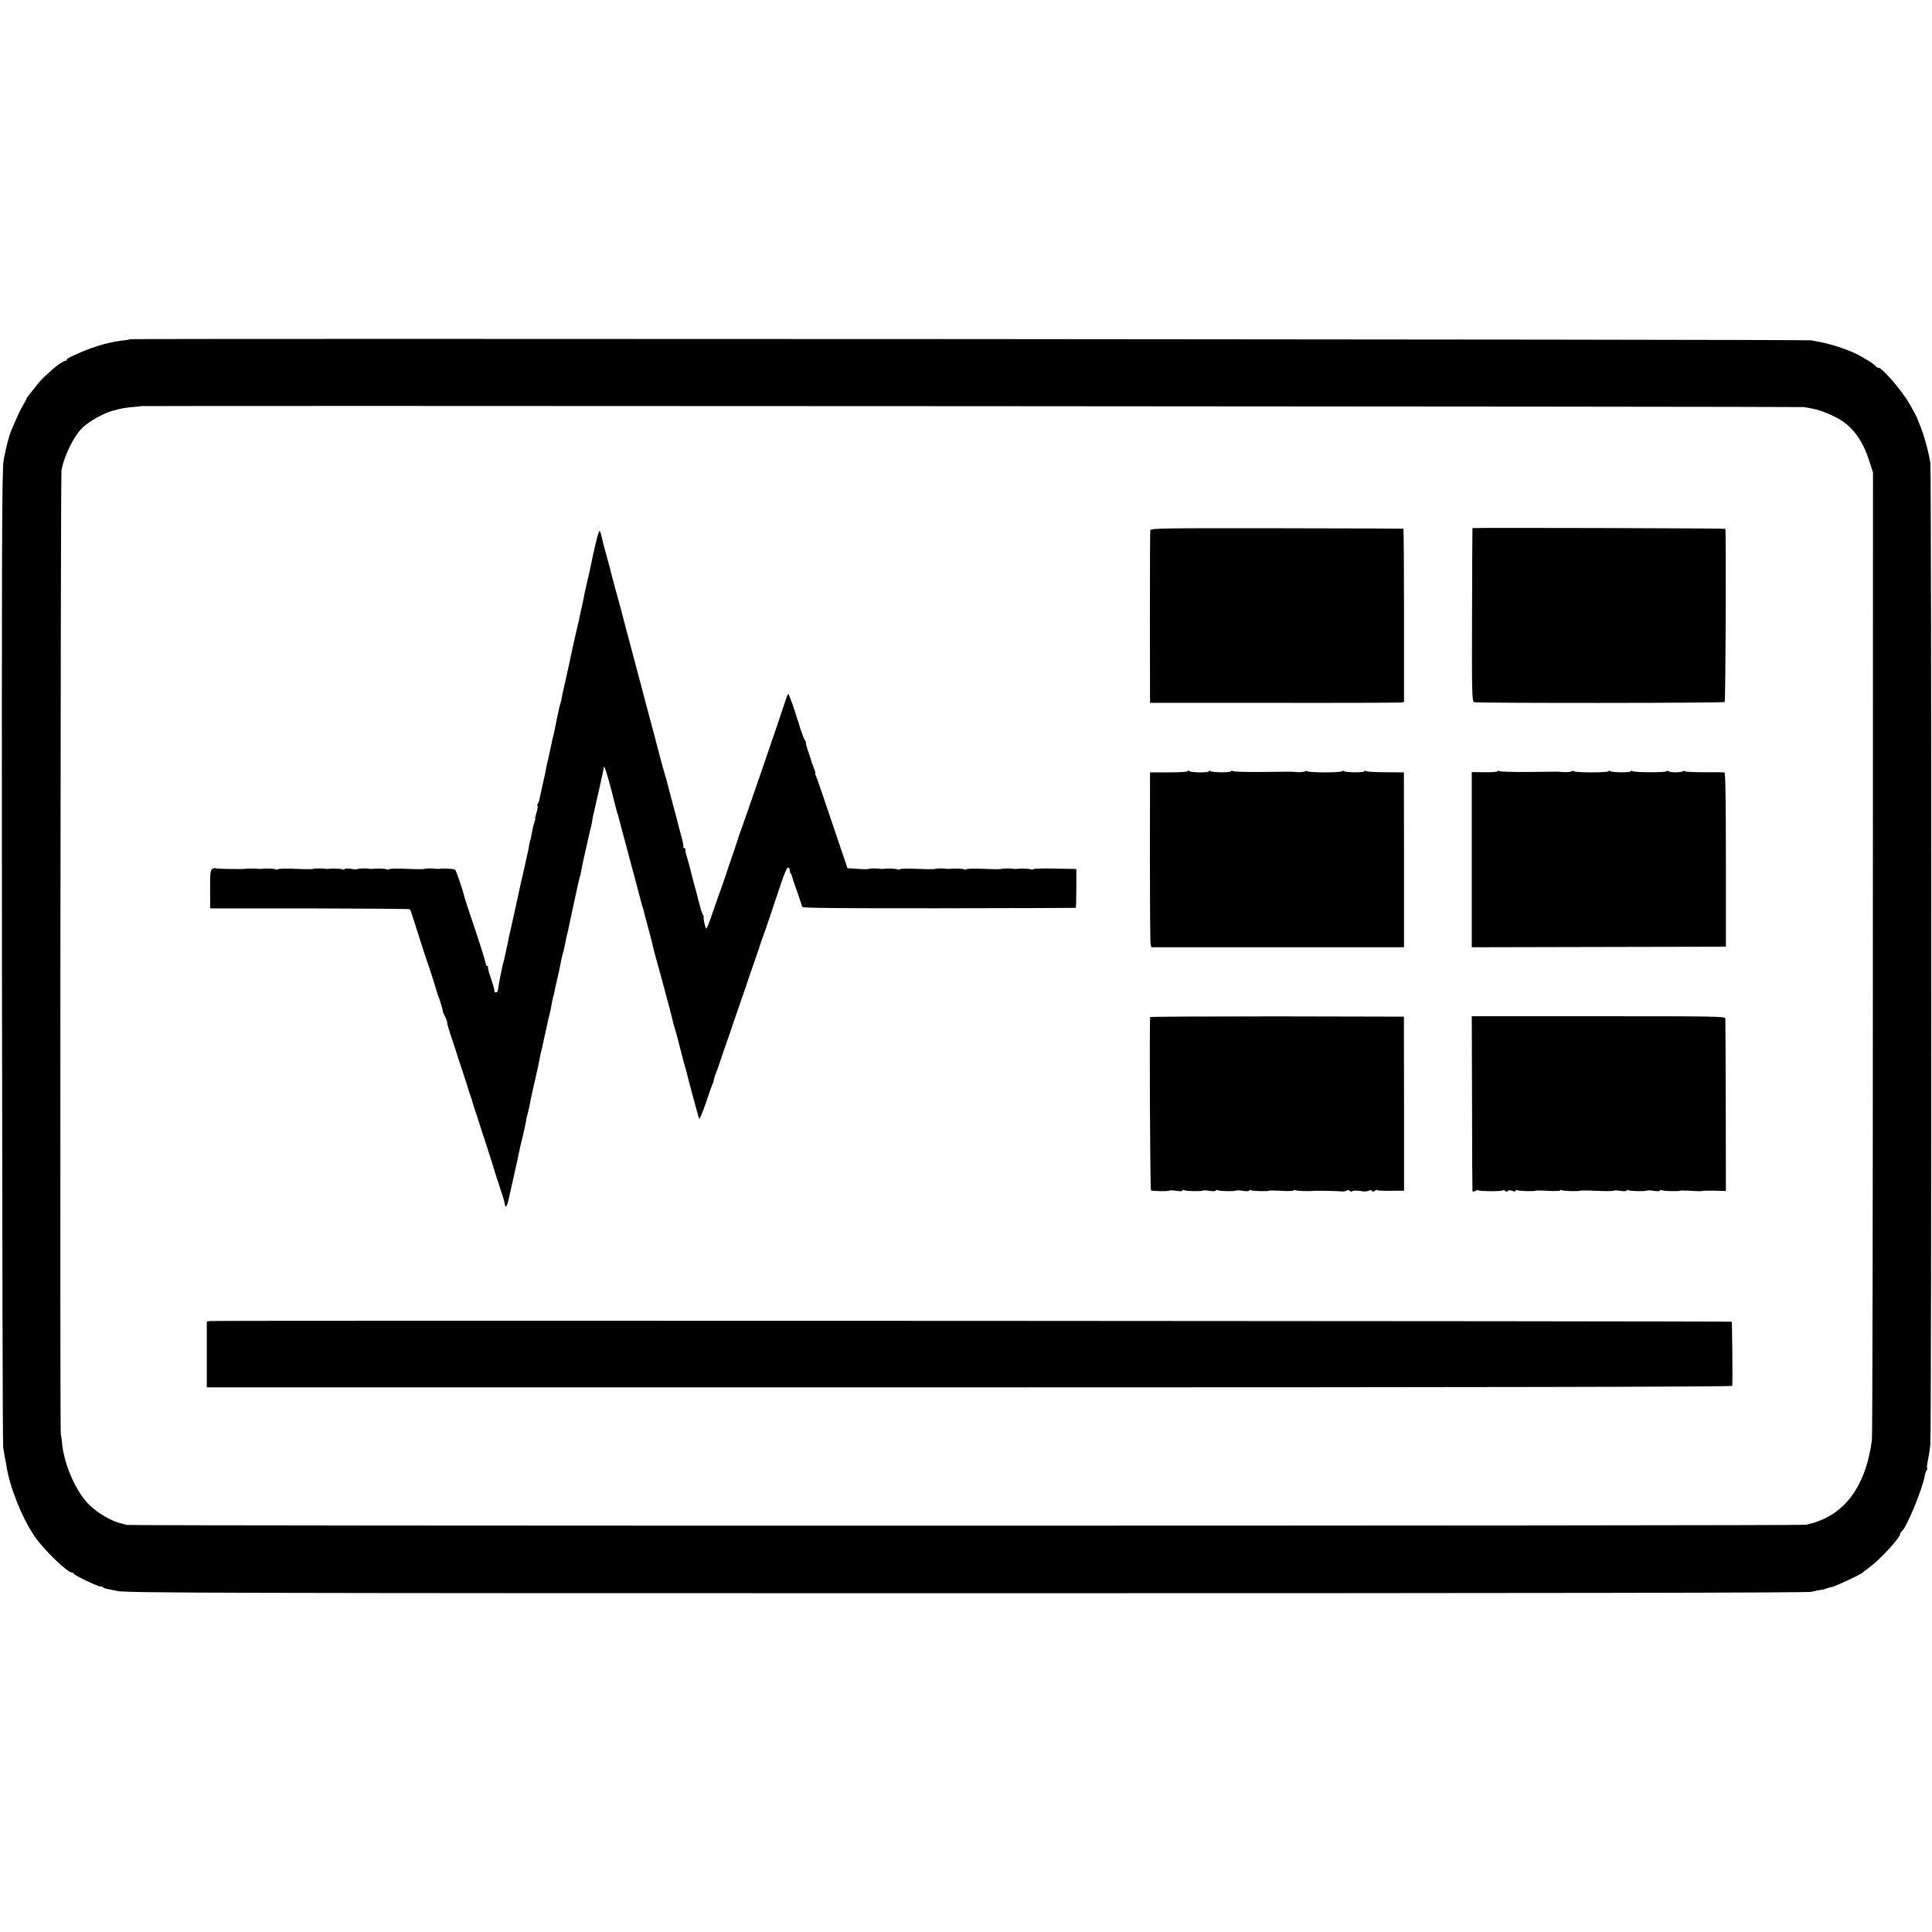
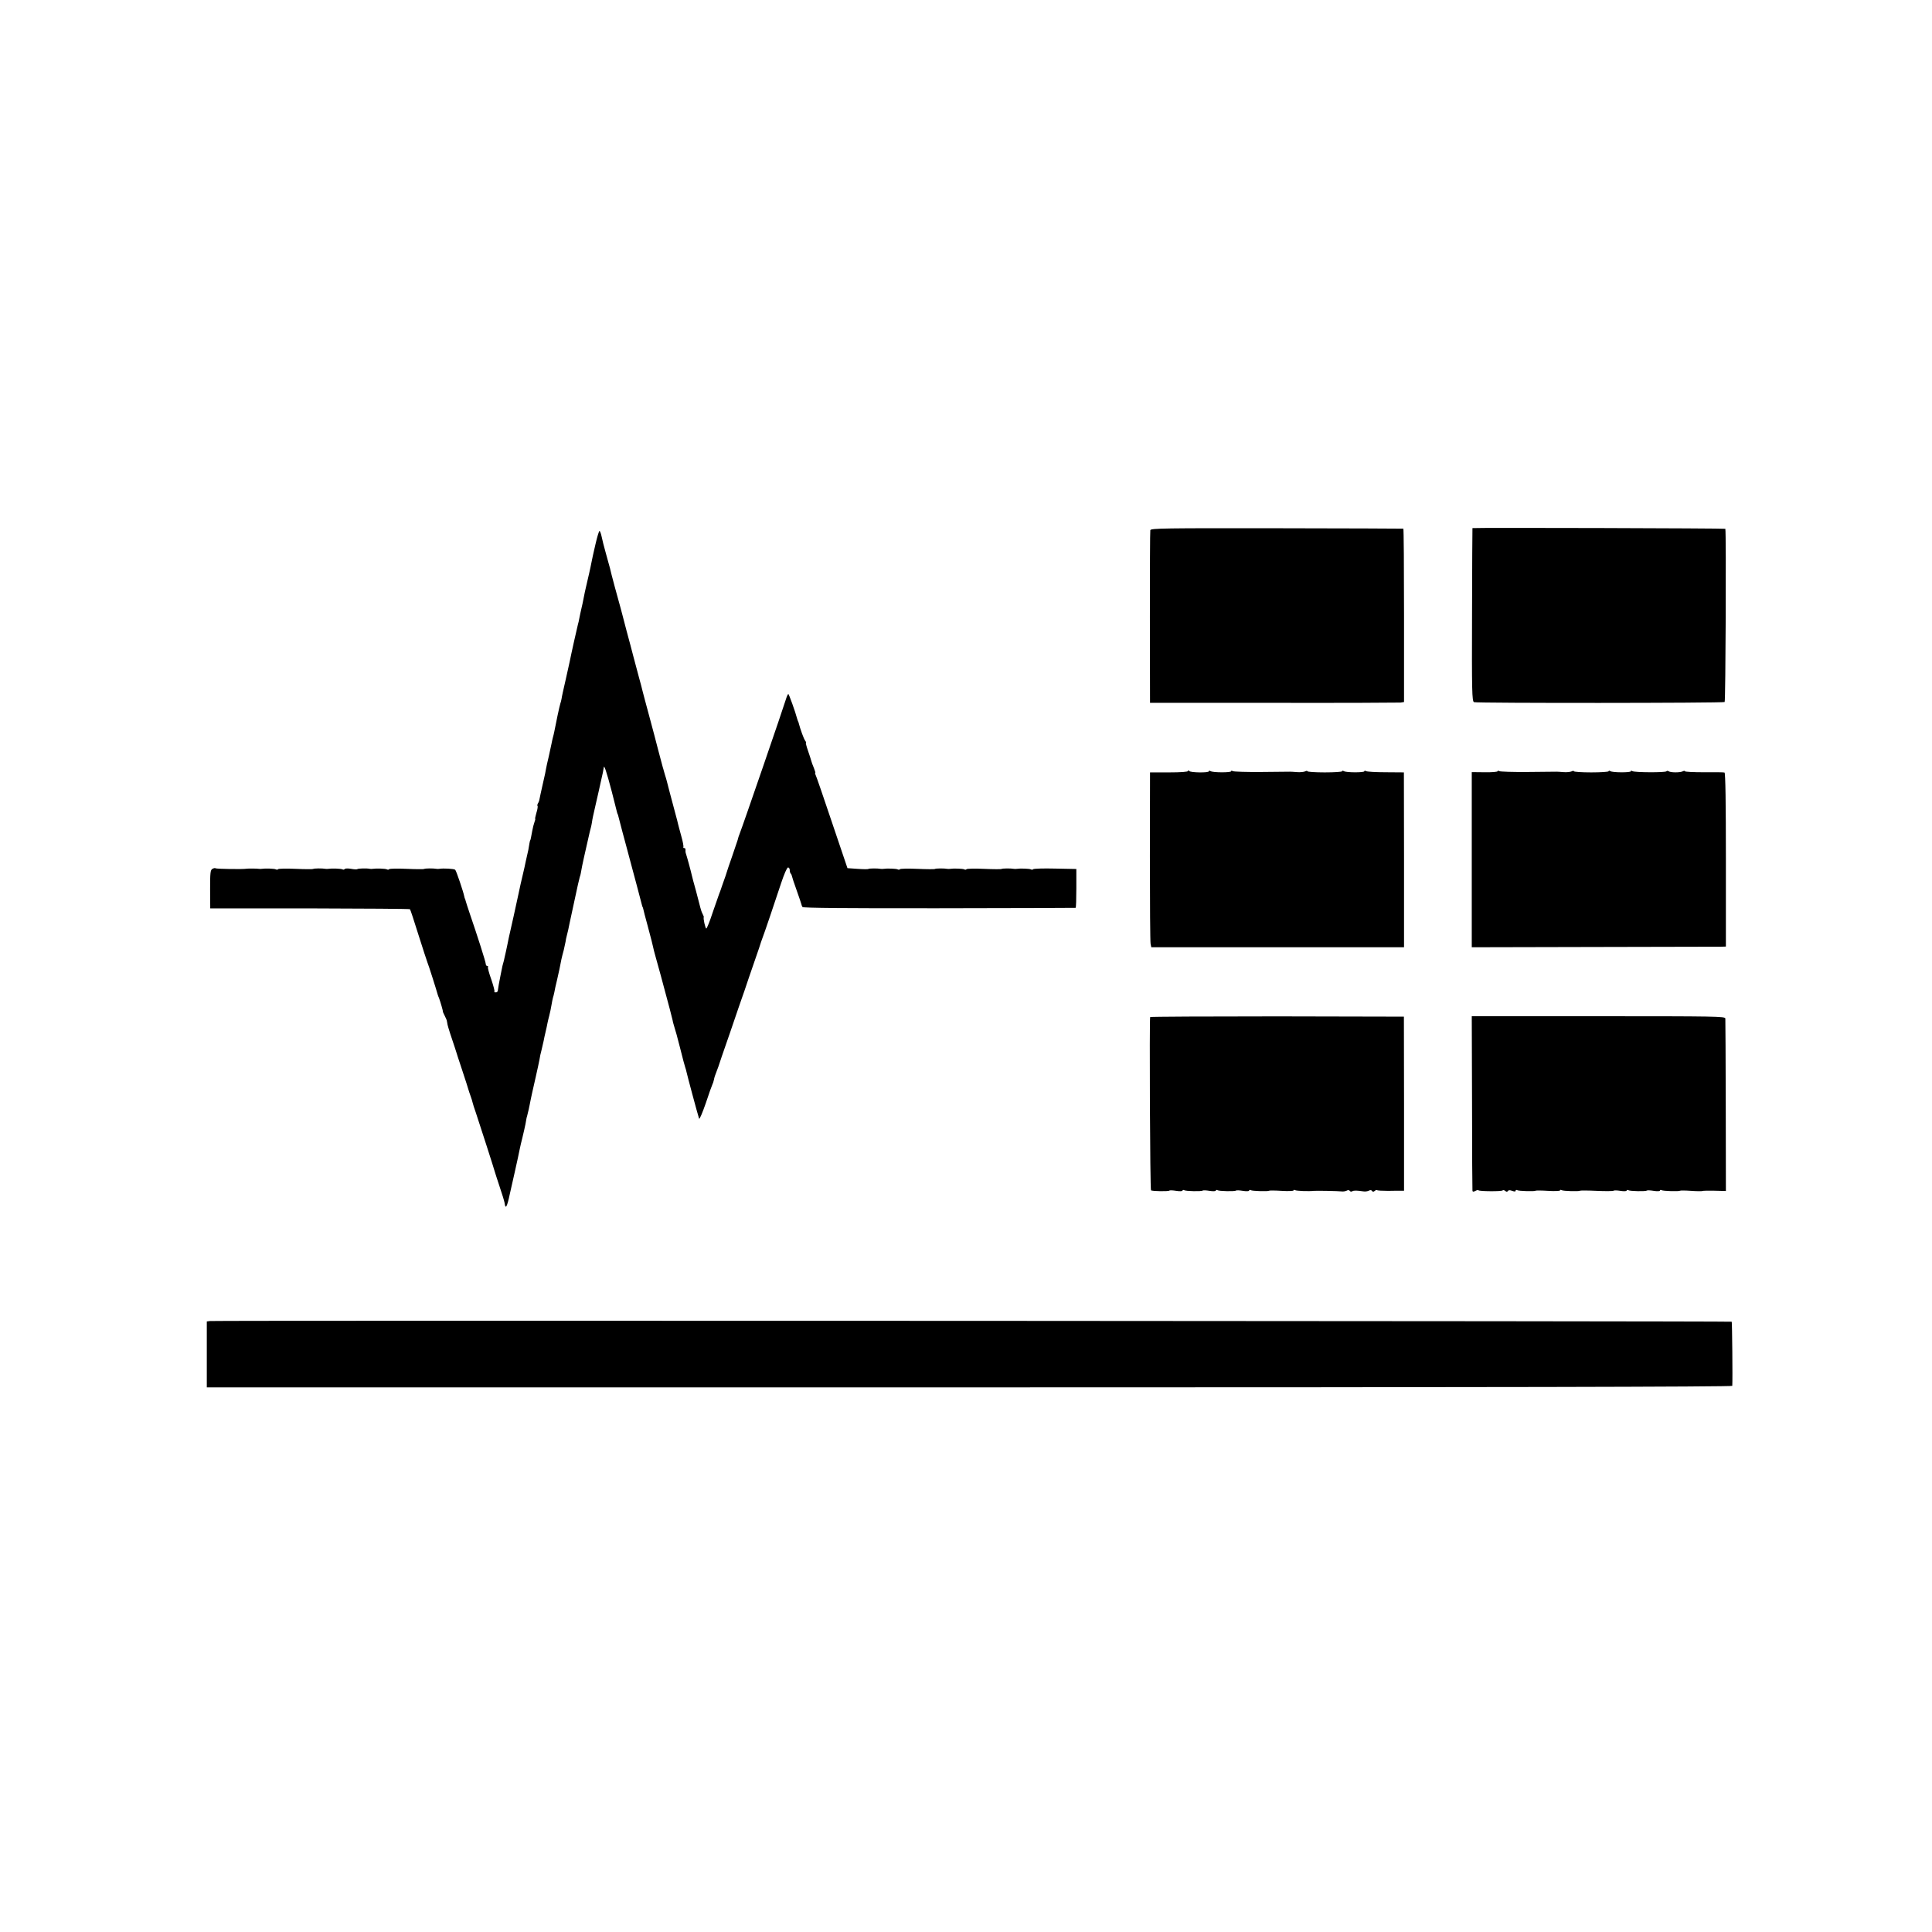
<svg xmlns="http://www.w3.org/2000/svg" version="1" width="1856" height="1856" viewBox="0 0 1392 1392">
-   <path d="M93.9 244.4c-.2.2-3 .7-6.1 1-11 1.3-24.1 5.4-37 11.8-1.6.7-2.8 1.6-2.8 2 0 .5-.5.8-1 .8-1.1 0-6.1 3.3-9 6-.9.8-3.2 2.9-5.1 4.6-1.9 1.6-4.7 4.7-6.4 6.9-1.6 2.1-4 5-5.2 6.6-1.3 1.5-2.3 3-2.3 3.3 0 .4-1 2.3-2.3 4.4-1.9 3.1-4.5 8.6-8.7 18.7-1.7 4.1-4 13.3-5.4 21-1.2 6.8-1.4 62-1.2 358 .2 192.5.5 351.6.9 353.5.3 1.9.8 4.8 1.1 6.5.4 1.6.9 4.6 1.2 6.5 2.4 15.5 11.2 37.5 20.3 50.9 6.5 9.5 23.6 26.1 26.9 26.1.6 0 1.2.4 1.4.9.4 1.1 17 9.1 19 9.1.8 0 1.8.3 2.2.7.3.4 1.2.8 1.9.9.7.1 4.4.9 8.2 1.7 6.2 1.4 72.3 1.6 611.5 1.6 419.6 0 605.9-.3 609-1 2.5-.6 5.6-1.2 7-1.4 1.4-.2 2.6-.4 2.8-.6.1-.1.7-.3 1.2-.4.6-.1 1.1-.3 1.3-.4.1-.2 1.3-.5 2.7-.7 2.5-.5 21.1-9.2 22-10.3.3-.4 2.8-2.3 5.5-4.3 7.3-5.4 21.4-20.8 21.5-23.4 0-.6.6-1.7 1.4-2.3 3.4-2.9 14.9-30.7 16.3-39.6.3-1.7.9-3.5 1.4-4.1.5-.6.6-1.3.4-1.6-.3-.3-.1-2.7.5-5.4s1.4-7.8 1.8-11.4c.9-8.7.9-702.4 0-707.7-1.4-8.5-4.9-20.9-7.5-27-.9-2.1-1.7-4.3-1.9-4.8-.1-.6-2.6-5.2-5.5-10.4-5.4-9.4-19.7-26.1-22.4-26.1-.7 0-1.5-.4-1.7-.8-.6-1.4-9.1-6.8-15.8-9.9-6.7-3.1-17.3-6.5-24.5-7.8-2.2-.4-5.1-1-6.5-1.3-2.7-.7-1210.4-1.4-1211.1-.8zm1205.6 48.9c9.4 1.4 13.3 2.6 22.5 7 12 5.8 20 16.2 25.1 32.7l2.4 7.5-.1 346c0 190.3-.3 348.3-.7 351.2-4.7 34.8-20.9 55.5-47.7 60.9-4 .8-1206.4.9-1209.5.1-1.1-.3-3.3-.8-5-1.3-6.4-1.5-16.3-7.4-22.1-13.1-9.8-9.5-18.6-29.8-19.8-45.7-.2-2.4-.6-4.8-.8-5.2-.7-1.3-.2-690.3.5-694.4 1.9-10.8 9.1-25.3 15.5-31.2 4.8-4.5 15-10.1 21.2-11.8 7-1.9 8.1-2.1 14.5-2.7 3.3-.3 6.1-.6 6.2-.7.5-.4 1195.2.3 1197.8.7z" />
  <path d="M828.8 382c-.2.8-.3 29.1-.3 62.9l.1 61.5h88.9c49 .1 90.2-.1 91.6-.2l2.5-.4v-62.4c0-34.3-.2-62.5-.5-62.5-.3-.1-41.4-.2-91.3-.3-80.6-.1-90.7 0-91 1.4zM1060.9 380.5c-.1 0-.2 28-.3 62.3-.2 55.3 0 62.4 1.4 63.1 1.8.8 179.2.7 180.6-.1.7-.5 1.2-121.7.5-124.8-.1-.4-180-.9-182.2-.5zM429 392.3c-1.3 5.6-2.5 10.9-2.6 11.7-.3 1.7-1.7 8.3-1.9 9-.1.3-.7 3.2-1.5 6.5-.7 3.3-1.5 6.4-1.6 7-.1.5-.5 2.6-.9 4.5-.3 1.9-1.1 5.3-1.6 7.5s-1.2 5.3-1.5 7c-.3 1.6-.7 3.6-1 4.4-.4 1.4-5 21.9-6 27.1-.3 1.4-1.6 7.4-3 13.5-1.4 6-2.7 11.9-2.8 13-.2 1.1-.6 2.7-.9 3.5-.5 1.4-3.3 14.5-4.3 20-.3 1.4-.7 3.3-1 4.2-.3 1-.7 3-1 4.5-.3 1.6-1.2 5.7-2 9.3-.9 3.6-1.7 7.4-1.9 8.5-.1 1.1-1.2 6.2-2.4 11.3-1.2 5.1-2.2 10.1-2.4 11-.1.9-.6 2.3-1.1 3-.4.7-.6 1.6-.3 1.9.3.2 0 2.5-.8 4.9-.7 2.4-1.1 4.4-.9 4.4.2 0 0 1-.5 2.3-.5 1.3-1.2 4.1-1.6 6.3-.8 4.6-1.3 6.9-1.5 6.9-.1 0-.3.9-.5 2-.3 2.4-1.2 7-2.1 10.5-.3 1.4-1 4.3-1.4 6.5-1.1 4.6-1.4 6.3-2.9 12.5-.5 2.5-1.2 5.6-1.5 7-.3 1.4-1.9 8.8-3.6 16.5-3.7 16.4-3.9 17.2-4.5 20.5-.3 1.4-.7 3.5-1 4.7-.3 1.3-.7 3.2-1 4.4-.2 1.1-.6 2.8-.9 3.7-.3.9-.8 3-1.1 4.7-.3 1.6-.8 3.9-1 5-.7 3.4-1.7 8.9-1.8 10.2 0 .7-.7 1.3-1.5 1.3-.9 0-1.3-.3-1-.6.4-.3-.7-4.2-2.2-8.7-1.6-4.4-2.7-8.5-2.4-8.9.3-.4 0-.8-.5-.8-.6 0-1.1-.7-1.1-1.5 0-1.4-6-20.2-11.6-36.5-1.4-4.1-2.7-8.2-2.9-9-.2-.8-.4-1.5-.5-1.5-.1 0-.3-.8-.5-1.7-.6-3.2-5.7-18.3-6.5-19.1-.7-.8-8.8-1.2-11.5-.7-.5.1-1.4.1-2 0-1.9-.4-8.5-.4-8.9.1-.2.2-5.9.2-12.6-.1-6.7-.3-12.4-.2-12.7.3-.2.4-.9.4-1.5.1-.9-.6-8-.8-10.3-.4-.5.1-1.4.1-2 0-2.1-.5-8.5-.3-9 .2-.3.3-2.4.2-4.5-.2-2.2-.4-4.3-.3-4.6.1-.3.5-1 .6-1.6.3-.9-.6-8-.8-10.3-.4-.5.1-1.4.1-2 0-1.9-.4-8.5-.4-8.9.1-.2.2-5.9.2-12.6-.1-6.7-.3-12.4-.2-12.7.3-.2.4-.9.4-1.5.1-.9-.6-8-.8-10.3-.4-.5.1-1.4.1-2 0-1-.2-7.5-.3-8.7-.1-2.4.5-22.1.2-22.5-.3-.3-.3-1.3-.1-2.2.4-1.5.8-1.7 2.7-1.7 14.7l.1 13.8h71.7c39.4.1 71.9.3 72.2.6.3.2 3 8.5 6.1 18.4 3.1 9.9 6.1 18.9 6.5 20 .7 1.5 6.5 19.8 7.5 23.5.1.3.4 1.2.8 2 1 2.7 3 9.5 2.8 9.8-.1.1.6 1.6 1.4 3.2.8 1.6 1.5 3.2 1.5 3.5 0 .3 0 .6.1.7 0 .2.2 1.1.4 2.2.3 1.5 2.9 9.7 5.3 16.6.3.8.6 1.9.8 2.5.1.5 2.1 6.6 4.4 13.5 2.3 6.9 4.3 13.2 4.5 14 .2.8.9 2.8 1.5 4.5.6 1.6 1.3 3.8 1.5 4.8.2 1 1.3 4.4 2.4 7.5 2.3 6.8 13.4 41.3 13.7 42.7.1.5 1.7 5.3 3.4 10.5 1.8 5.2 3.4 10.6 3.6 11.8.6 5 1.8 2.8 3.8-6.8.3-1.4 1.9-8.4 3.5-15.5 1.6-7.2 3.2-14.4 3.5-16.2.3-1.7 1.3-5.8 2.1-9s1.7-7.4 2.1-9.3c.3-1.9.7-4 .8-4.5.2-.6.6-2.1.9-3.5.4-1.4.9-3.7 1.2-5.3.3-1.5.7-3.7 1-5 .3-1.2.7-3.1.9-4.2.2-1.1 1.4-6.3 2.6-11.5 1.2-5.2 2.4-10.9 2.7-12.5.2-1.7.9-4.8 1.5-7 .5-2.2 1.2-5.1 1.5-6.5.2-1.4.9-4.3 1.4-6.5.5-2.2 1.2-5.1 1.4-6.5.3-1.4.8-3.6 1.2-5 .9-3.7 1-4.2 1.7-8.1.3-2 .8-4.2 1-5 .3-.8.7-2.5 1-3.9.2-1.4 1.1-5.5 2-9.1 1.5-6.5 2-9 3.1-14.7.3-1.5 1.1-4.5 1.7-6.7.5-2.2 1.1-4.9 1.3-6 .1-1.1.5-2.9.8-4 .3-1.1.8-3.1 1.1-4.5.6-2.9.5-2.7 4.7-22 1.7-8 3.3-15.2 3.6-16 .3-.8.7-2.2.8-3 .2-1.5 1.6-8.5 2.1-10.5.1-.6.9-4.2 1.8-8 .9-3.9 2-8.8 2.5-11 .6-2.2 1-4.1 1.1-4.3 0-.1 0-.3.1-.5 0-.1.2-1.1.4-2.2.3-2.3.9-5.1 2.5-12 1.6-6.8 3-13.2 4.5-20 .2-1.1.6-2.9.9-4 .2-1.1.5-2.7.6-3.5.2-2.4 1.9 2.6 5.7 17 1.9 7.4 3.6 14.2 3.8 15 .2.8.4 1.5.5 1.5.1 0 .3.7.5 1.5s1.6 6 3 11.5c1.5 5.5 2.9 10.7 3.1 11.5.2.8 1.3 4.9 2.4 9 2.1 7.8 7.9 29.4 8.5 32 .2.8.4 1.5.5 1.5.1 0 .3.7.5 1.5.1.8 1.5 6 3 11.5 3.1 11.6 3.5 13.3 4.1 16 .2 1.1 1 4.2 1.8 7 .8 2.7 2.4 8.6 3.6 13 6.4 23.7 8.1 30.2 8.6 32.5.2 1.4.9 3.6 1.3 5 .5 1.4 2.4 8.1 4.1 15 1.7 6.9 3.4 13.2 3.7 14 .3.8.7 2.2.9 3.2.6 2.8 7.6 29 9.1 33.8.3.8 2.4-4.2 4.8-11.1 2.3-7 4.5-13.1 4.8-13.6.3-.5.8-2 1.1-3.4.2-1.3 1-3.8 1.7-5.4.6-1.7 1.3-3.5 1.5-4 .1-.6 3.9-11.6 8.4-24.5 4.4-12.9 9.1-26.7 10.5-30.5 1.3-3.9 4.4-13.1 7-20.5 2.6-7.4 4.8-14 4.9-14.5.2-.6.6-1.7.9-2.5 1-2.4 9.5-27.5 13.5-39.7 2.1-6.3 4.2-11.3 5-11.3.6 0 1.2.8 1.2 1.8s.3 2.2.7 2.6c.4.3.8 1.2.9 1.9.1.7 1.6 5.2 3.4 10.2 1.7 4.9 3.3 9.4 3.4 10 .1.5.4 1.5.8 2 .4.7 32 1 98.5.9 53.8-.1 98-.2 98.3-.3.3 0 .5-6.4.5-14.1v-13.9l-15.3-.3c-8.5-.2-15.6 0-15.9.5-.2.4-.9.4-1.5.1-.9-.6-8-.8-10.3-.4-.5.1-1.4.1-2 0-1.9-.4-8.5-.4-8.9.1-.2.2-5.9.2-12.6-.1-6.7-.3-12.4-.2-12.7.3-.2.4-.9.4-1.5.1-.9-.6-8-.8-10.3-.4-.5.1-1.4.1-2 0-1.9-.4-8.5-.4-8.9.1-.2.2-5.9.2-12.6-.1-6.7-.3-12.4-.2-12.7.3-.2.4-.9.4-1.5.1-.9-.6-8-.8-10.3-.4-.5.1-1.4.1-2 0-1.9-.4-8.5-.4-8.9.1-.2.2-3.7.2-7.7-.1l-7.3-.5-11.2-33.1c-6.1-18.2-11.4-33.6-11.8-34.2-.4-.7-.5-1.2-.2-1.2s-.2-1.7-1-3.7c-.9-2-1.7-4.4-1.9-5.2-.2-.9-1.3-4.2-2.4-7.4-1.1-3.1-1.7-5.7-1.4-5.7.3 0 0-.6-.6-1.4-.9-1.1-3.5-8.2-4.7-12.9-.1-.4-.2-.8-.4-1-.1-.1-.3-.9-.6-1.7-1.3-5.1-6-18-6.4-18-.3 0-1.1 1.7-1.7 3.7-1.5 5.2-31 91-33.3 96.8-.6 1.6-1.2 3.2-1.2 3.5-.1.6.2-.2-4.3 13-2 5.8-3.8 10.9-3.9 11.5-.2.5-.5 1.7-.8 2.5-.3.8-1.3 3.7-2.3 6.5-.9 2.7-2 5.9-2.5 7-.4 1.1-2.5 7.1-4.6 13.2-2 6.2-4.1 11.3-4.5 11.3-.7 0-2.4-7.6-1.8-8.2.1-.2-.3-1.2-.9-2.4-.6-1.1-1.3-3.2-1.6-4.5-.3-1.3-1.7-6.7-3.1-11.9-1.5-5.2-2.8-10.3-3-11.2-.6-2.8-3.7-14.2-4.3-15.8-.3-.8-.4-2.1-.3-2.8.1-.6-.3-1.2-.9-1.2-.6 0-.9-.4-.6-.8.2-.4-.4-3.9-1.5-7.7-1.1-3.9-2.1-7.9-2.4-9-.2-1.1-.9-3.6-1.4-5.5-3.4-12.6-6.3-23.7-6.6-25-.2-.8-.8-3-1.4-4.8-.5-1.8-1-3.3-1-3.5 0-.1-.2-.9-.5-1.7-.2-.8-1.7-6.2-3.2-12-1.5-5.8-4.4-17-6.6-25-2.2-8-4.3-16.1-4.8-18-.4-1.9-1.6-6.2-2.5-9.5-.9-3.3-2.7-10.1-4-15-1.3-5-3.5-13.4-5-18.8-1.4-5.4-2.8-10.6-3-11.5-.5-1.9-1-4-5.5-20.2-1.7-6.3-3.3-12.5-3.5-13.6-.3-1.2-1.6-5.9-2.9-10.5-1.3-4.6-2.7-10.1-3.1-12.2-.4-2-1.1-3.9-1.5-4.2-.4-.2-1.7 4.2-3 9.8zM856 555.5c0 .6-5.2 1-13.7 1h-13.7l-.1 60.6c0 33.3.2 61.6.5 63l.5 2.4h182.1v-63l-.1-63-13.1-.1c-7.2 0-13.6-.4-14.2-.8-.7-.4-1.2-.4-1.2.1 0 1-13.1 1-14.8-.1-.7-.4-1.2-.4-1.2.1 0 .4-5.6.8-12.5.8s-12.5-.4-12.5-.8-.8-.4-1.7.1c-1 .4-3.6.7-5.8.5-2.2-.2-4.4-.3-5-.3-.5 0-9.8.1-20.6.2-10.7.1-20.1-.2-20.7-.6-.7-.4-1.2-.4-1.2.1 0 1-13.1 1-14.8-.1-.7-.4-1.2-.4-1.2.1 0 1.2-13.4 1-14.2-.2-.5-.7-.8-.7-.8 0zM1079 555.7c0 .4-4.2.8-9.3.7l-9.3-.1v126.2l88.1-.2c48.4-.1 89.6-.2 91.5-.2l3.5-.1v-62.5c0-40.8-.3-62.6-1-62.9-.5-.2-7.2-.3-14.8-.2-7.5 0-13.7-.3-13.7-.7 0-.4-.8-.4-1.7.1-2.1.9-8.4.9-10.1-.1-.6-.4-1.3-.4-1.5 0-.6 1-23 .9-24.6-.1-.6-.4-1.1-.4-1.1.1 0 1-13.1 1-14.8-.1-.7-.4-1.2-.4-1.2.1 0 .4-5.6.8-12.5.8s-12.5-.4-12.5-.8-.8-.4-1.7.1c-1 .4-3.6.7-5.8.5-2.2-.2-4.4-.3-5-.3-.5 0-9.8.1-20.6.2-10.7.1-20.1-.2-20.7-.6-.7-.4-1.2-.4-1.2.1zM828.7 732.8c-.6 1.4-.1 124.2.6 124.8.7.7 12.6.9 13.3.2.2-.3 2.4-.2 4.9.2 2.5.4 4.5.3 4.5-.2s.5-.6 1.1-.3c1.2.8 12.7 1 13.4.3.3-.3 2.5-.2 5 .2s4.5.3 4.5-.2.5-.6 1.1-.3c1.2.8 12.7 1 13.4.3.3-.3 2.5-.2 5 .2s4.5.3 4.5-.2.5-.6 1.1-.3c1.1.7 12.7 1 13.3.4.3-.2 4.3-.2 9 .1 4.7.3 8.6.1 8.6-.3 0-.5.5-.5 1.1-.2.9.6 10.2.9 13.4.5 1.8-.2 18 .1 20 .4 1.1.2 2.8-.1 3.7-.5 1-.6 1.9-.5 2.3.1.4.6 1.2.7 1.8.3 1.1-.7 3.4-.6 8.2.1 1.1.2 2.8-.1 3.7-.5 1-.6 1.9-.5 2.3.1.5.8 1.1.8 1.9.1.7-.6 1.5-.9 1.8-.6.2.3 3.8.5 7.9.5 4.1-.1 8.3-.1 9.5-.1h2v-62.7l-.1-62.7-91.2-.2c-50.2 0-91.4.2-91.6.5zM1060.6 794.3c0 34.2.2 62.8.3 63.5.1.9.6 1 2 .3 1-.6 2.1-.8 2.3-.5.8.8 16.6.9 17.4.1.4-.4 1.3-.2 2 .4.8.7 1.4.7 1.8 0 .5-.7 1.5-.7 3.1-.1 1.7.6 2.5.6 2.5-.1 0-.6.5-.7 1.1-.4 1.1.7 12.7 1 13.3.4.3-.2 4.3-.2 9 .1 4.7.3 8.6.1 8.6-.3 0-.5.5-.5 1.1-.2 1.1.7 12.7 1 13.3.4.3-.2 5.7-.2 12.1.1 6.4.3 11.9.2 12.1-.1.2-.3 2.4-.3 4.9.1 2.5.4 4.5.3 4.5-.2s.5-.6 1.1-.3c1.2.8 12.7 1 13.4.3.3-.3 2.5-.2 5 .2s4.5.3 4.5-.2.5-.6 1.1-.3c1.1.7 12.7 1 13.4.4.2-.2 3.8-.2 8 .1 4.2.3 7.8.3 8.1.1.2-.2 4.1-.3 8.6-.2l8.3.2-.1-61.3c-.1-33.7-.2-62-.3-63-.1-1.5-7.2-1.6-91.4-1.6h-91.3l.2 62.1zM151.3 951.8l-2.3.3v47.5h549.5c374.7 0 549.5-.4 549.6-1.1.3-4.9-.1-45.8-.4-46.2-.6-.5-1092.6-1-1096.4-.5z" />
</svg>